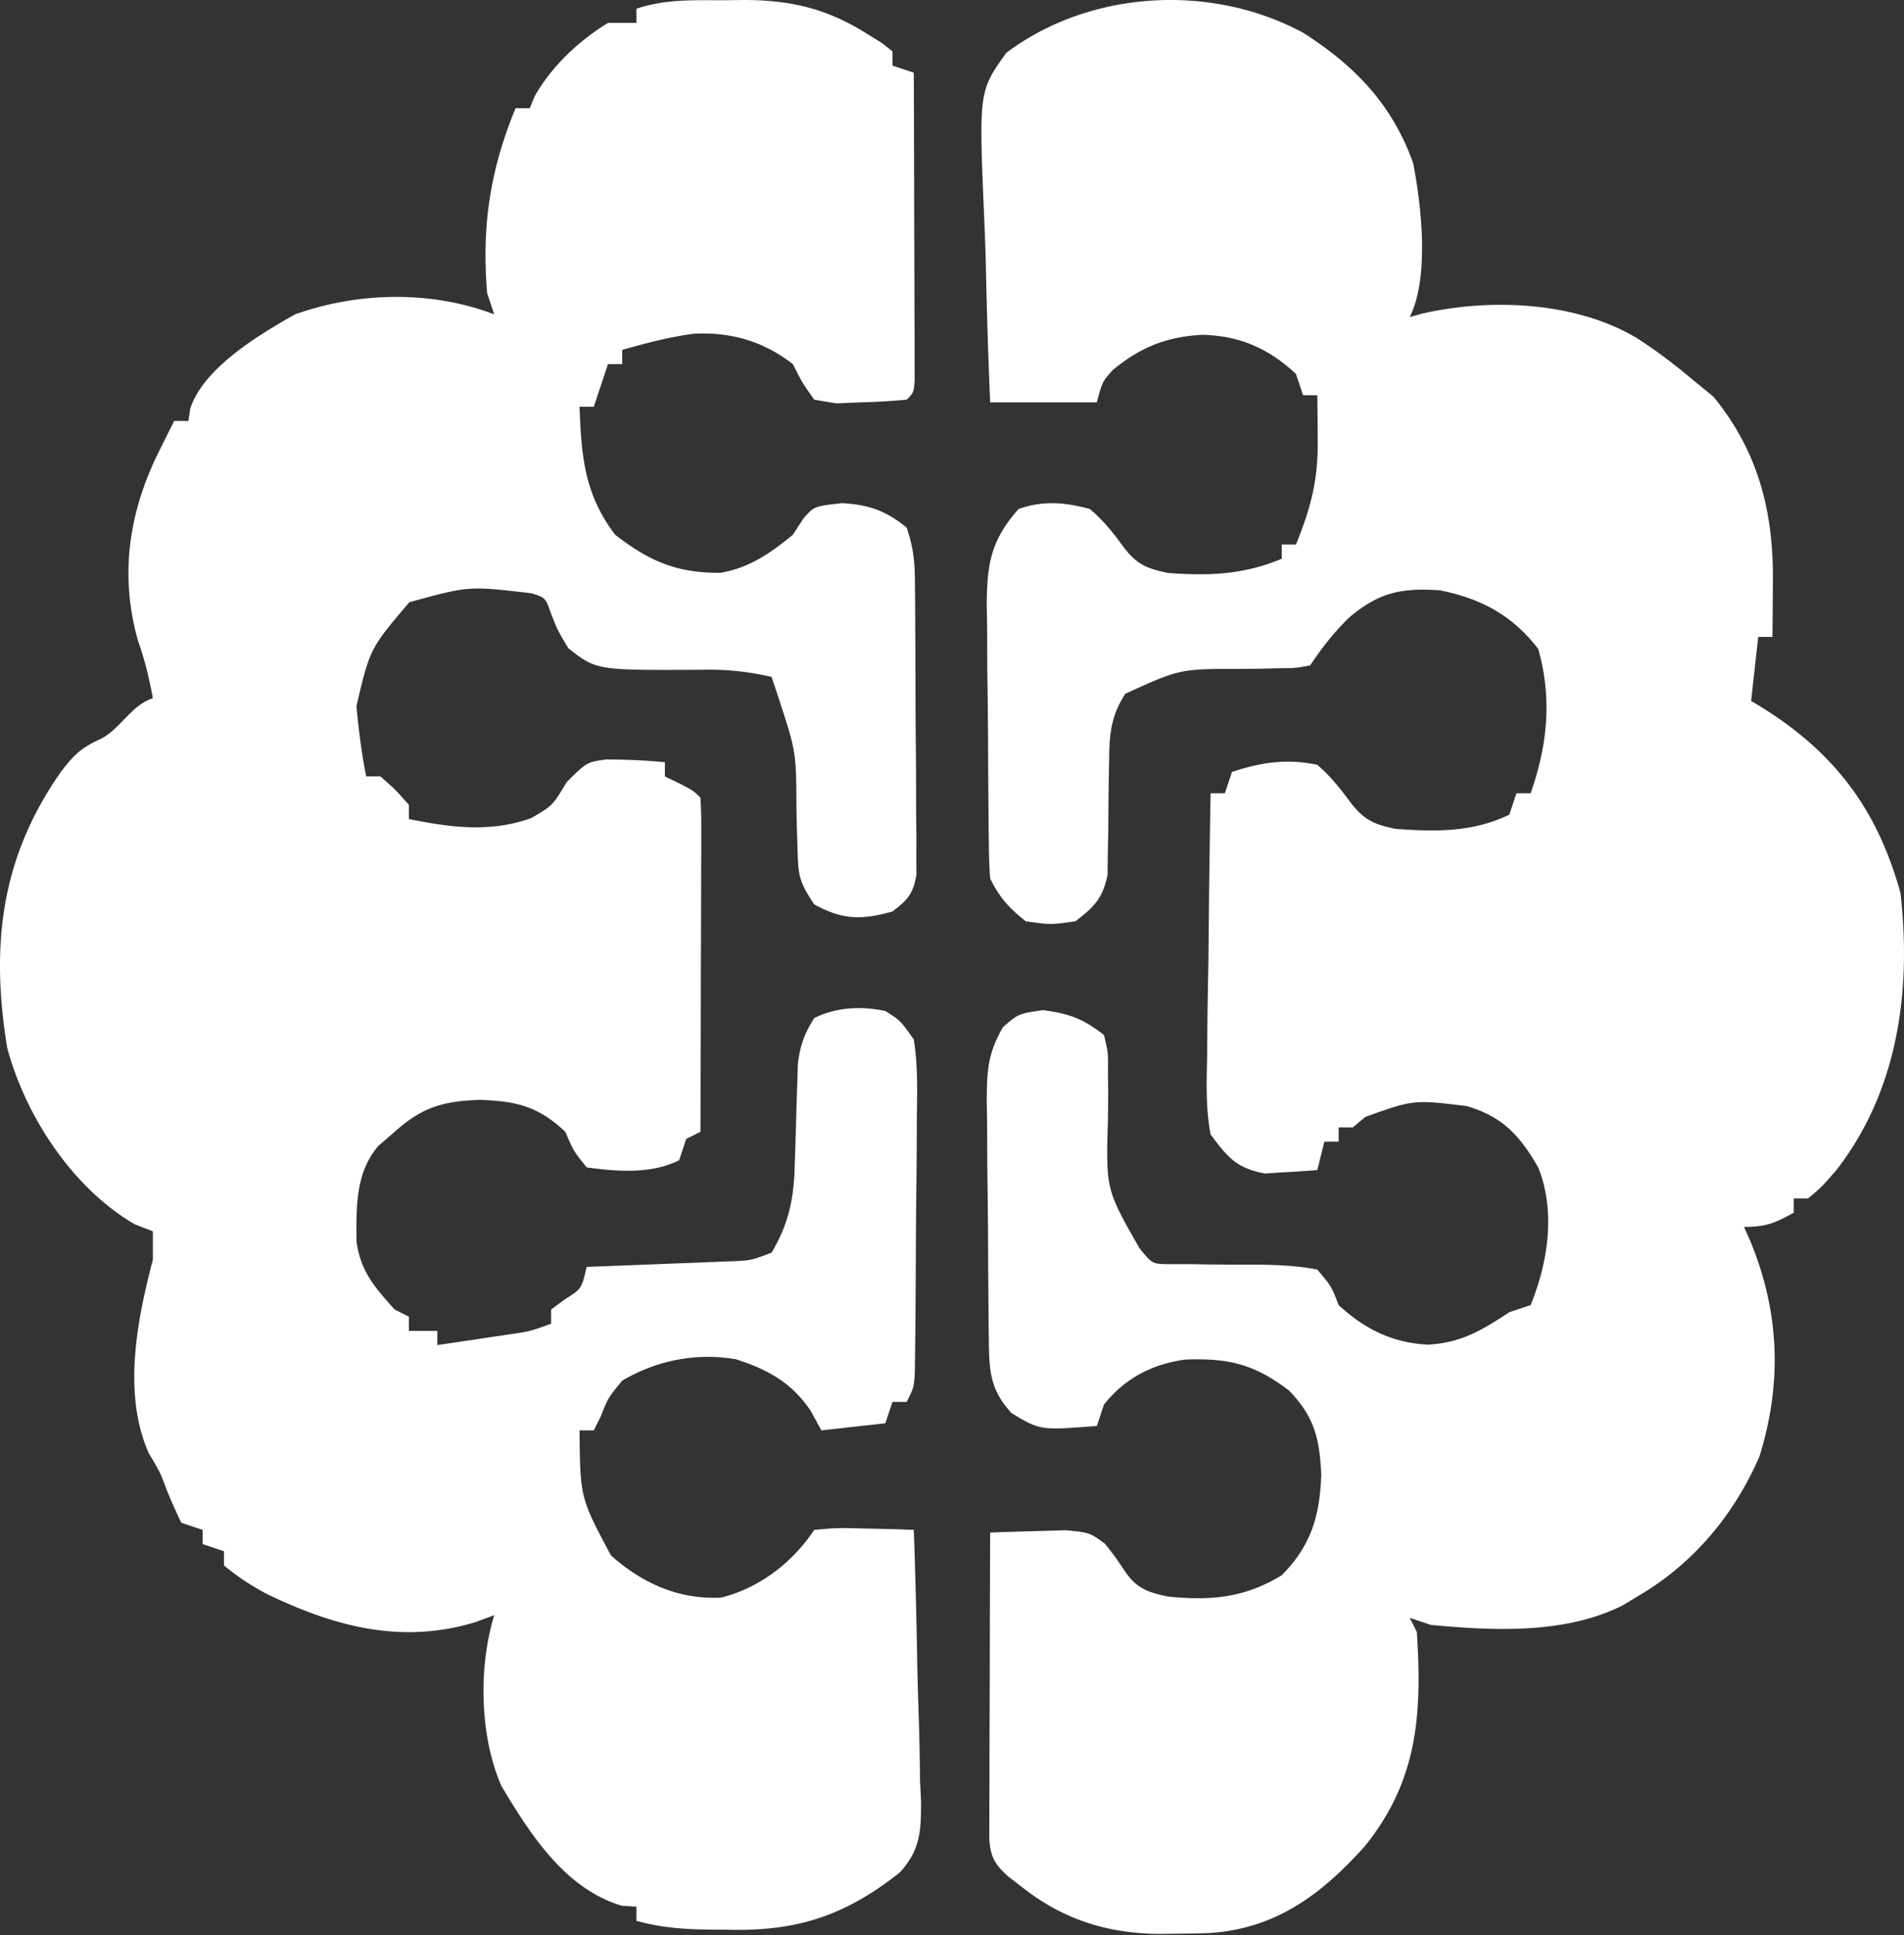
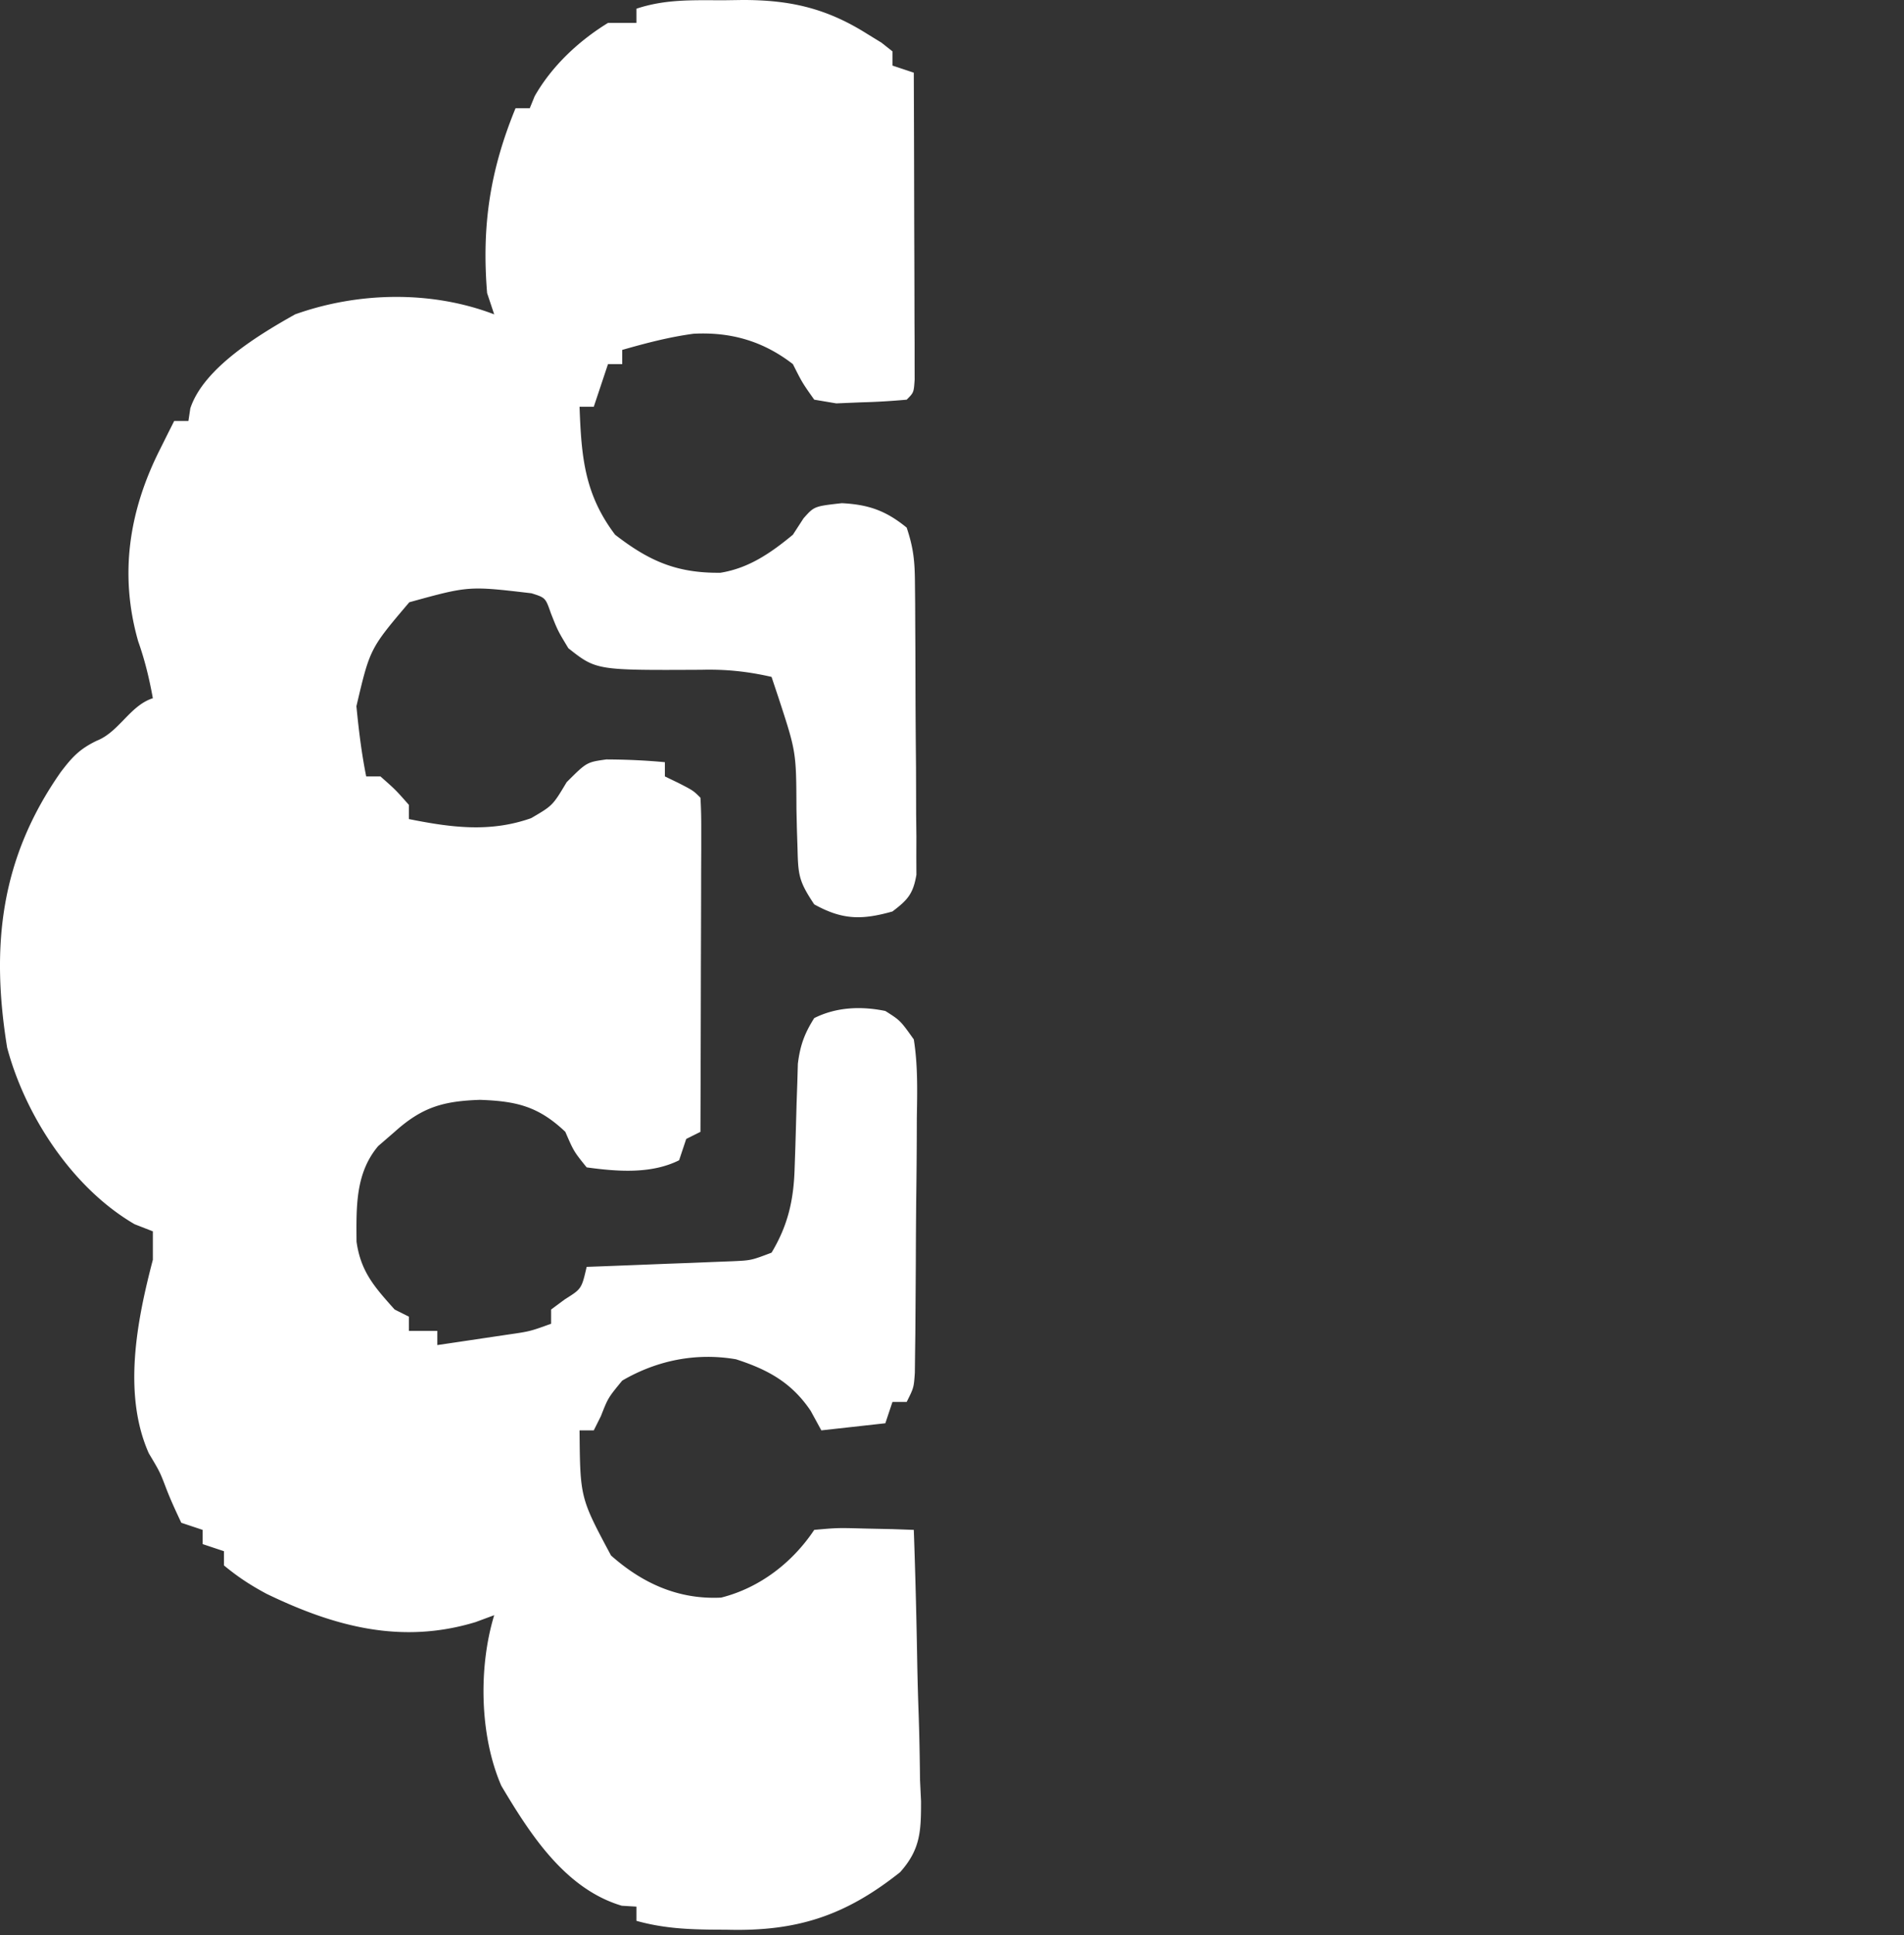
<svg xmlns="http://www.w3.org/2000/svg" data-bbox="0 0 998 1013.42" viewBox="0 0 998 1014" height="1014" width="998" data-type="color">
  <rect x="0" y="0" width="998" height="1014" fill="#333333" stroke="none" />
  <g>
    <path fill="#ffffff" d="m379.494.138 9.513-.137c24.889-.06 43.945 4.209 65.271 17.6l7.775 4.771 5.737 4.54v7.45l11.183 3.725q.142 35.703.205 71.406.027 12.162.078 24.316.06 17.432.082 34.864l.06 11.056v10.169l.022 8.995c-.447 6.813-.447 6.813-4.175 10.538a355 355 0 0 1-23.763 1.397l-13.132.551-11.564-1.948c-6.273-8.865-6.273-8.865-11.182-18.624-15.623-12.084-32.502-16.926-52.068-15.92-12.834 1.728-24.949 4.916-37.395 8.47v7.45h-7.456l-7.455 22.349h-7.455c.951 26.219 2.576 45.789 18.638 67.047 17.826 13.812 32.367 20.189 55.187 19.932 14.918-2.384 26.508-10.437 38.004-19.932l5.591-8.615c5.591-6.284 5.591-6.284 20.036-7.916 13.897.716 23.052 3.841 34.014 12.806 3.568 10.694 4.239 17.563 4.328 28.678l.108 10.735.049 11.57.067 11.897q.052 12.459.071 24.912c.037 12.727.153 25.455.272 38.183q.037 12.091.056 24.182l.141 11.569-.033 10.739.041 9.446c-1.7 9.987-4.555 13.172-12.555 19.232-16.111 4.548-26.279 4.447-41.004-3.725-7.872-11.8-8.431-15.156-8.737-28.722l-.332-10.333-.25-10.765c-.108-30.026-.108-30.026-9.319-58.201l-3.727-11.175c-12.585-2.868-23.905-4.052-36.792-3.724-55.057.275-55.057.275-69.706-11.29-5.562-9.201-5.562-9.201-9.189-18.394-2.825-8.079-2.825-8.079-10.12-10.403-32.953-3.885-32.953-3.885-64.067 4.7-20.632 24.287-20.632 24.287-27.726 54.477 1.204 12.426 2.676 24.543 5.125 36.782h7.456c7.921 6.985 7.921 6.985 14.91 14.9v7.45c22.217 4.44 42.476 7.148 64.07-.466 11.295-6.585 11.295-6.585 18.639-18.859 10.482-10.474 10.482-10.474 20.762-11.916 10.326.041 20.443.47 30.723 1.442v7.449l7.225 3.491c7.686 3.959 7.686 3.959 11.414 7.684.346 5.487.439 10.992.424 16.494v10.619l-.059 11.547-.015 11.76q-.038 18.672-.116 37.345l-.052 25.255q-.063 31.024-.182 62.049l-7.456 3.724-3.727 11.175c-14.68 7.334-32.49 5.919-48.459 3.725-6.755-8.381-6.755-8.381-11.183-18.624-14.191-13.458-25.732-16.081-44.732-16.762-19.089.659-30.19 3.684-44.731 16.762l-8.618 7.449c-12.063 14.285-11.467 32.06-11.358 50.111 2.225 15.771 9.464 23.805 19.98 35.561l7.455 3.725v7.45h14.91v7.449a7627 7627 0 0 0 23.529-3.494l13.233-1.963c11.757-1.698 11.757-1.698 22.877-5.717v-7.45l7.224-5.356c8.745-5.48 8.745-5.48 11.414-16.993l7.693-.283q17.237-.656 34.477-1.349l12.107-.443 11.612-.473 10.706-.413c9.647-.447 9.647-.447 20.323-4.489 8.696-14.482 11.645-27.851 12.1-44.568l.372-10.891q.34-11.331.641-22.67l.384-10.906.284-9.949c1.204-9.614 3.425-15.775 8.584-23.936 11.668-5.83 24.644-6.321 37.277-3.725 7.839 4.976 7.839 4.976 14.91 14.899 2.177 13.697 1.819 27.278 1.588 41.119l-.037 12.158a3033 3033 0 0 1-.22 25.418c-.164 13.004-.231 26.007-.276 39.015q-.075 12.34-.164 24.677l-.086 11.841-.145 10.925-.112 9.64c-.548 7.726-.548 7.726-4.276 15.175h-7.455l-3.727 11.175-33.549 3.725-5.591-10.244c-9.938-14.758-22.388-21.6-39.14-27.005-20.808-3.587-41.414.514-59.642 11.175-7.418 9.032-7.418 9.032-11.183 18.624l-3.728 7.45h-7.455c.313 35.315.313 35.315 16.484 65.546 16.416 14.579 35.337 23.198 57.733 22.088 20.256-5.106 37.392-18.393 48.794-35.486 12.145-1.092 12.145-1.092 26.56-.701l14.474.306 11.153.395c.854 23.921 1.439 47.838 1.845 71.774q.25 12.2.686 24.394c.41 11.719.6 23.422.746 35.148l.525 10.947c.011 15.611-.309 25.173-10.97 37.107-28.811 22.916-54.233 31.126-90.682 30.156l-8.909-.06c-13.554-.19-25.504-.94-38.618-4.6v-7.449l-7.686-.465c-29.691-8.839-48.005-37.435-63.139-62.857-11.358-26.153-12.07-61.989-3.727-89.397l-9.767 3.621c-38.875 11.811-73.911 2.406-109.517-14.796-8.432-4.522-14.963-8.772-22.366-14.899v-7.45l-11.183-3.725v-7.449l-11.183-3.725c-2.84-6.034-5.67-12.087-8.036-18.319-3.206-8.381-3.206-8.381-9.014-18.114-13.755-31.024-6.225-69.528 2.14-101.387V645.24l-9.55-3.725c-32.42-18.848-57.19-56.533-66.822-92.526-8.67-53.5-3.474-99.364 28.144-144.469 6.027-7.907 9.852-12.042 18.862-16.385 11.626-4.6 17.292-18.237 29.153-22.189l.213-.075c-1.886-10.362-4.16-19.838-7.686-29.799-10.028-35.095-4.757-68.548 11.414-100.571l4.223-8.481 3.232-6.415h7.455l1.006-6.637c7.001-21.247 36.278-38.765 54.908-49.235 33.109-11.816 71.5-12.583 104.374 0l-3.728-11.175c-2.863-35.245 1.51-64.202 14.91-96.846h7.456l2.564-6.288c8.928-15.719 23.029-28.972 38.439-38.41h14.911v-7.45C348.98-.562 363.38.15 379.494.138" data-color="1" />
-     <path fill="#ffffff" d="M683.019 17.142c27.118 17.272 46.558 37.39 57.663 68.195 4.443 22.501 8.581 60.156-1.749 80.799l6.527-1.806c36.047-8.247 80.849-6.243 112.757 12.981 10.553 6.835 20.252 14.203 29.821 22.349l10.016 8.146c23.659 28.756 31.637 60.745 31.219 97.081l-.048 8.411q-.075 10.224-.183 20.457h-7.455l-3.728 33.524 6.553 3.97c37.873 23.921 59.691 53.325 71.727 96.601 5.841 51.325-1.204 103.506-33.548 145.269-8.157 9.313-8.157 9.313-14.911 14.9h-7.455v7.45c-9.871 5.438-14.519 7.449-26.094 7.449l3.262 7.26c15.369 37.379 16.879 74.304 4.82 113.057-13.337 30.797-34.969 56.514-63.996 73.376l-7.675 4.641c-30.265 15.149-67.328 13.298-100.426 10.259l-11.183-3.725 3.728 7.449c2.77 43.056.514 77.887-27.361 112.312-22.846 25.408-46.863 43.323-81.847 45.423-5.92.17-11.841.28-17.766.34l-8.536.11c-26.947-.41-49.786-7.54-71.142-24.324l-7.44-5.718c-7.165-6.411-9.42-10.314-10.012-19.932l.022-8.973.004-10.169.056-10.992.014-11.241c.023-11.883.071-23.761.116-35.64l.052-24.126q.063-29.608.183-59.218c8.417-.339 16.841-.584 25.262-.786l14.21-.443c12.715 1.229 12.714 1.229 20.733 7.115 5.259 6.686 5.259 6.686 10.094 13.886 6.348 9.409 11.899 11.454 22.891 13.752 22.209 2.265 40.191.786 59.642-11.174 15.406-15.552 19.928-30.988 20.733-52.614-.898-18.803-3.47-30.361-17.005-44.233-18.172-13.8-31.8-17.09-54.546-16.121-17.252 2.388-31.536 9.893-42.372 23.571l-3.728 11.174c-29.694 2.328-29.694 2.328-44.731-6.753-10.602-11.584-11.657-20.919-11.843-36.023l-.145-10.21-.082-11.007-.094-11.342q-.074-11.882-.119-23.765c-.067-12.109-.227-24.211-.395-36.321q-.055-11.543-.093-23.09l-.198-10.959c.053-16.054.343-25.466 8.54-39.576 8.156-6.996 8.156-6.995 20.968-8.858 14.046 1.971 20.819 4.395 31.92 13.037 2.221 9.119 2.221 9.119 2.11 19.861l.123 11.808-.138 12.329c-1.081 36.928-1.081 36.928 16.543 67.748 6.717 8.277 6.717 8.277 15.995 8.34l10.549-.004 11.496.183q12.03.093 24.055.059c10.657.209 20.632.54 31.095 2.597 7.441 8.816 7.441 8.816 11.183 18.624 13.699 12.545 28.166 19.827 46.827 20.717 17.467-.964 28.195-7.472 42.636-16.992l11.183-3.725c9.114-22.536 13.166-48.822 4.063-71.938-9.55-16.692-18.664-26.853-37.612-32.358-27.823-3.364-27.823-3.364-53.088 5.673l-6.554 5.501h-7.455v7.45h-7.455l-3.728 14.899c-5.815.507-11.645.865-17.475 1.163l-9.826.655c-15.018-2.738-19.48-8.254-28.613-20.442-2.587-13.663-2.169-27.068-1.819-40.929l.078-11.949c.105-12.564.339-25.12.574-37.684q.138-12.792.258-25.586.312-31.327.909-62.645h7.455l3.728-11.175c15.216-5.069 28.893-7.144 44.731-3.725 7.027 5.997 11.97 12.374 17.472 19.772 7.067 9.104 12.245 11.446 23.532 13.752 20.826 1.572 40.482 1.877 59.642-7.45l3.728-11.174h7.455c8.831-25.37 11.358-49.541 3.959-75.663-13.502-17.582-29.821-26.335-51.501-30.701-20.245-1.408-32.155 1.11-47.747 14.404-8.078 8.009-13.912 15.384-20.267 24.912-7.336 1.434-7.336 1.434-16.253 1.513l-9.811.249-10.281.101c-31.934-.026-31.934-.026-60.573 13.037-7.649 11.845-8.388 21.455-8.477 35.386l-.231 11.871q-.144 12.339-.205 24.677l-.261 11.875-.093 10.825c-2.468 12.448-6.878 16.884-16.827 24.561-13.046 1.863-13.046 1.863-26.093 0-8.816-6.954-13.643-12.37-18.638-22.349a257 257 0 0 1-.66-16.222l-.145-10.172-.082-11.03-.094-11.331q-.074-11.893-.119-23.787a4348 4348 0 0 0-.395-36.295q-.055-11.554-.093-23.105l-.198-10.936c.071-21.761 2.047-34.317 16.696-50.815 12.801-4.496 24.248-3.527 37.276 0 7.184 5.997 12.1 12.229 17.602 19.772 6.941 9.185 12.145 11.45 23.402 13.752 21.352 1.613 39.621.972 59.642-7.45v-7.449h7.455c7.843-19.332 11.623-33.707 11.414-54.711l-.1-13.313-.131-10.198h-7.455l-3.728-11.175c-14.418-13.354-29.299-19.924-48.925-20.487-19.029 1.021-32.542 6.426-47.296 18.625-5.267 5.997-5.267 5.997-8.152 16.761h-55.914a3248 3248 0 0 1-2.252-71.569q-.312-12.165-.842-24.323c-2.874-67.148-2.874-67.148 11.615-87.311 43.926-32.905 107.352-36.444 155.494-10.49" data-color="1" />
  </g>
</svg>